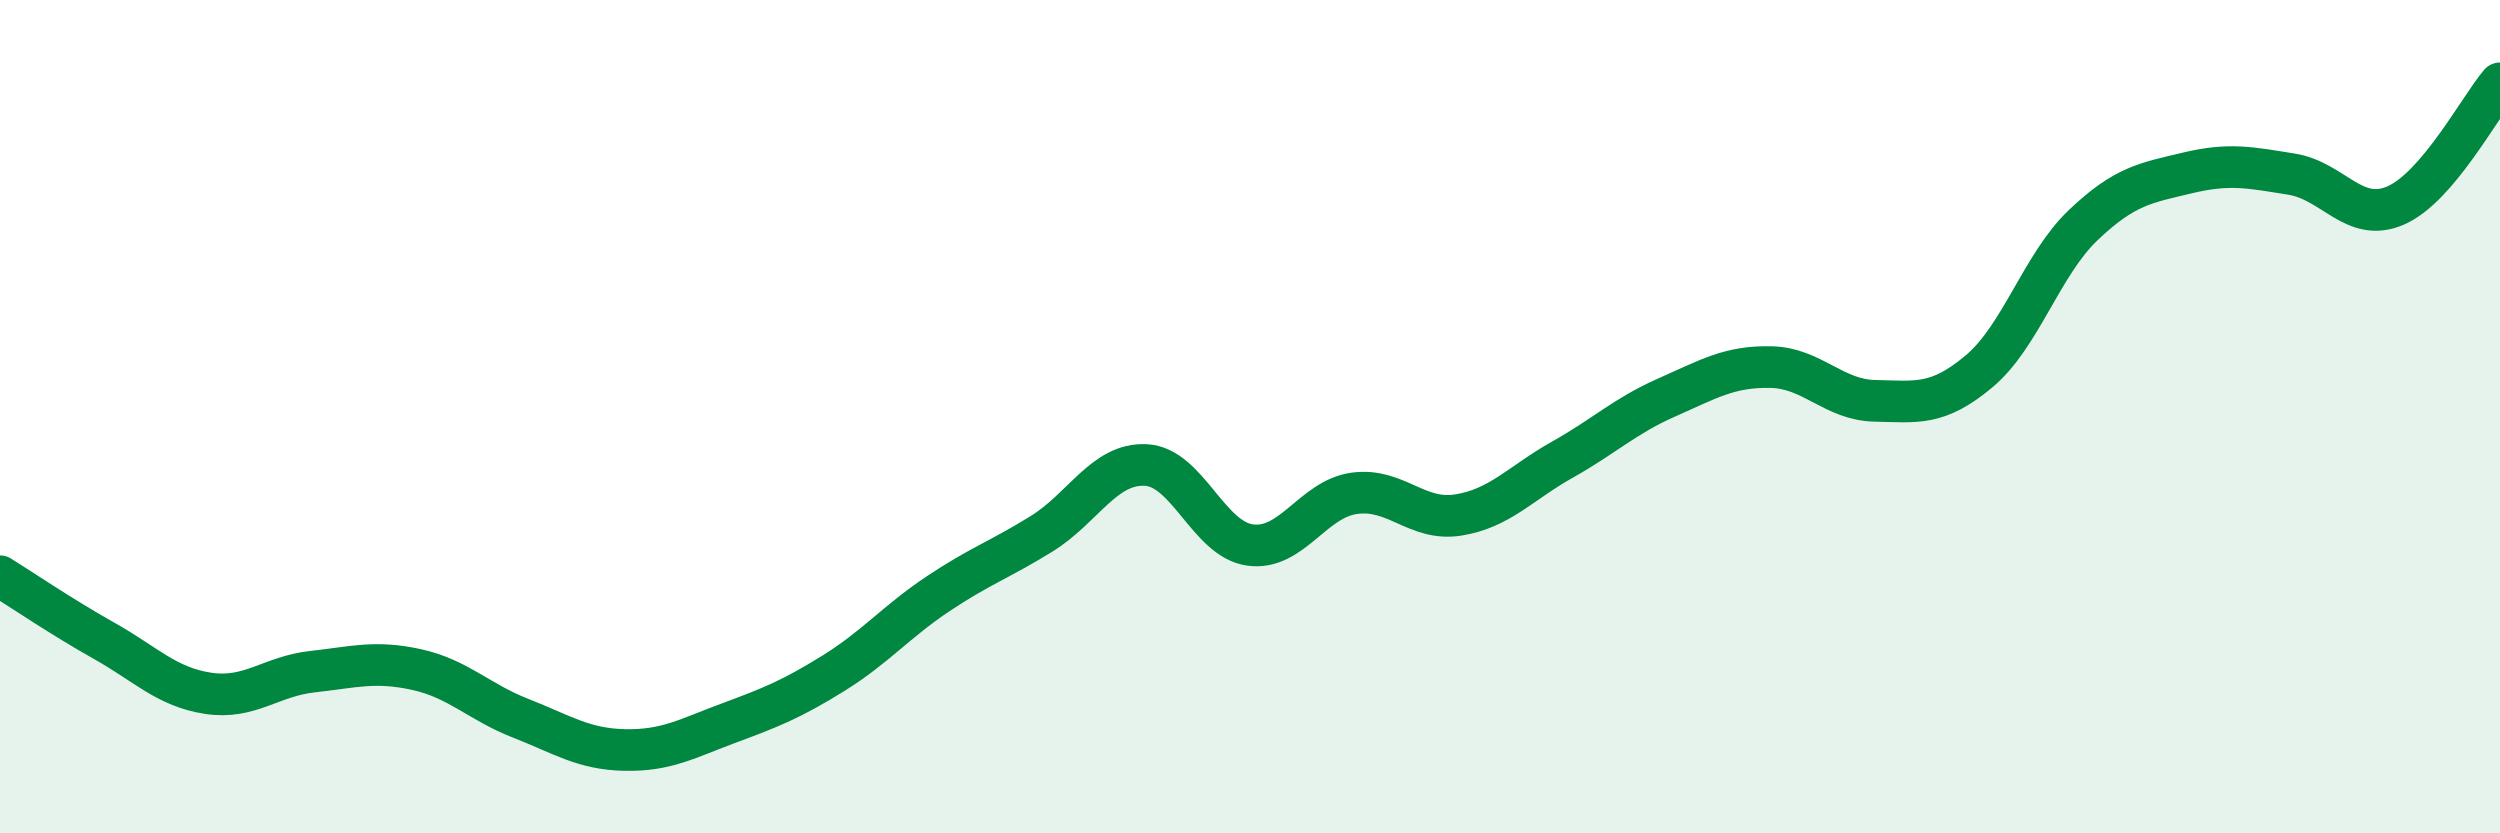
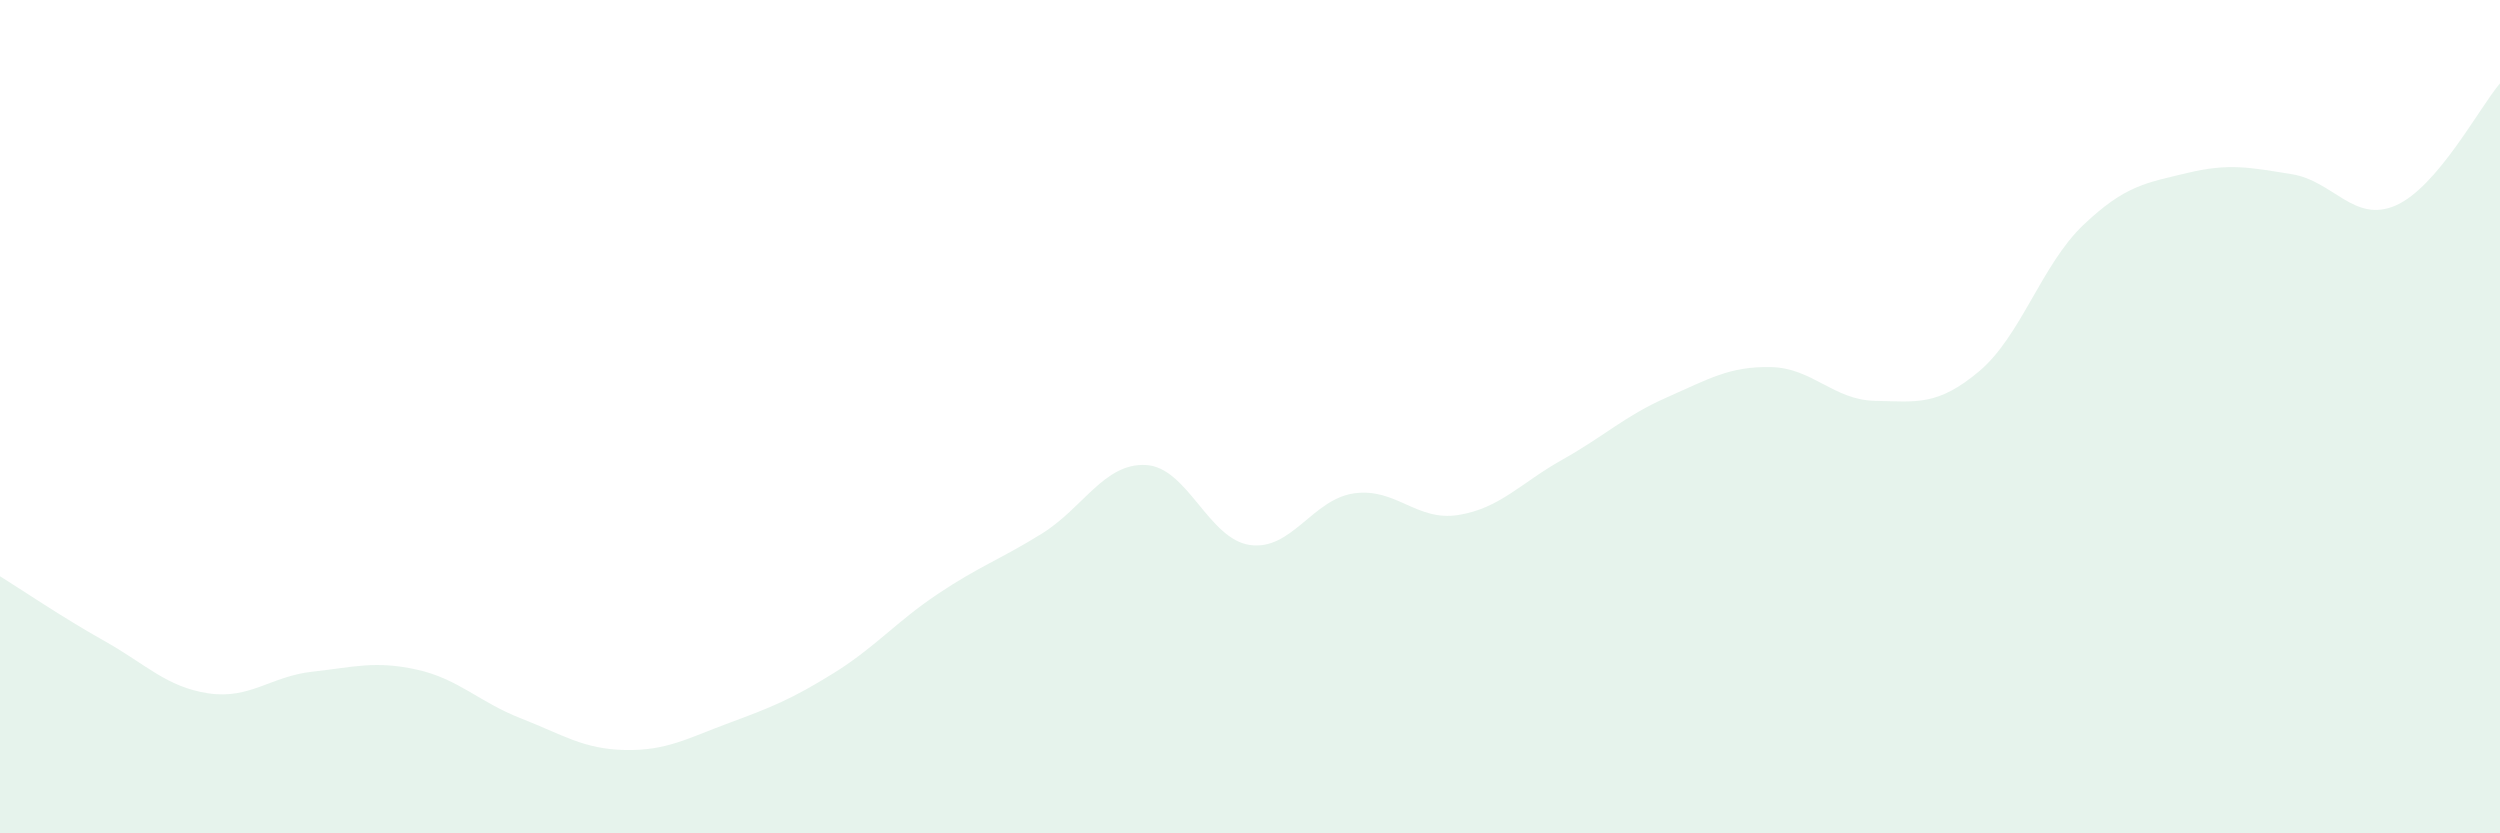
<svg xmlns="http://www.w3.org/2000/svg" width="60" height="20" viewBox="0 0 60 20">
  <path d="M 0,13.83 C 0.5,14.14 1.5,14.82 2.5,15.38 C 3.5,15.94 4,16.49 5,16.64 C 6,16.79 6.5,16.23 7.5,16.12 C 8.5,16.01 9,15.85 10,16.07 C 11,16.29 11.5,16.85 12.5,17.24 C 13.5,17.63 14,17.98 15,18 C 16,18.02 16.5,17.72 17.5,17.35 C 18.5,16.98 19,16.78 20,16.16 C 21,15.54 21.5,14.93 22.5,14.26 C 23.5,13.59 24,13.43 25,12.81 C 26,12.19 26.5,11.11 27.5,11.16 C 28.5,11.21 29,12.94 30,13.08 C 31,13.22 31.5,11.98 32.5,11.84 C 33.5,11.7 34,12.52 35,12.36 C 36,12.2 36.5,11.59 37.5,11.03 C 38.5,10.47 39,9.98 40,9.54 C 41,9.1 41.5,8.79 42.5,8.81 C 43.5,8.83 44,9.6 45,9.62 C 46,9.64 46.5,9.75 47.5,8.91 C 48.5,8.07 49,6.35 50,5.4 C 51,4.45 51.5,4.39 52.5,4.15 C 53.5,3.91 54,4.02 55,4.18 C 56,4.34 56.5,5.37 57.5,4.93 C 58.5,4.49 59.5,2.59 60,2L60 20L0 20Z" fill="#008740" opacity="0.1" stroke-linecap="round" stroke-linejoin="round" />
-   <path d="M 0,13.83 C 0.5,14.14 1.5,14.82 2.5,15.38 C 3.5,15.94 4,16.49 5,16.64 C 6,16.79 6.5,16.23 7.5,16.12 C 8.5,16.01 9,15.85 10,16.07 C 11,16.29 11.5,16.85 12.5,17.24 C 13.5,17.63 14,17.98 15,18 C 16,18.02 16.5,17.72 17.5,17.35 C 18.5,16.98 19,16.78 20,16.16 C 21,15.54 21.5,14.93 22.5,14.26 C 23.5,13.59 24,13.43 25,12.81 C 26,12.19 26.5,11.11 27.5,11.16 C 28.5,11.21 29,12.94 30,13.08 C 31,13.22 31.5,11.98 32.5,11.84 C 33.5,11.7 34,12.52 35,12.36 C 36,12.2 36.5,11.59 37.5,11.03 C 38.5,10.47 39,9.98 40,9.54 C 41,9.1 41.5,8.79 42.5,8.81 C 43.5,8.83 44,9.6 45,9.62 C 46,9.64 46.5,9.75 47.5,8.91 C 48.5,8.07 49,6.35 50,5.4 C 51,4.45 51.5,4.39 52.5,4.15 C 53.5,3.91 54,4.02 55,4.18 C 56,4.34 56.5,5.37 57.5,4.93 C 58.5,4.49 59.5,2.59 60,2" stroke="#008740" stroke-width="1" fill="none" stroke-linecap="round" stroke-linejoin="round" />
</svg>